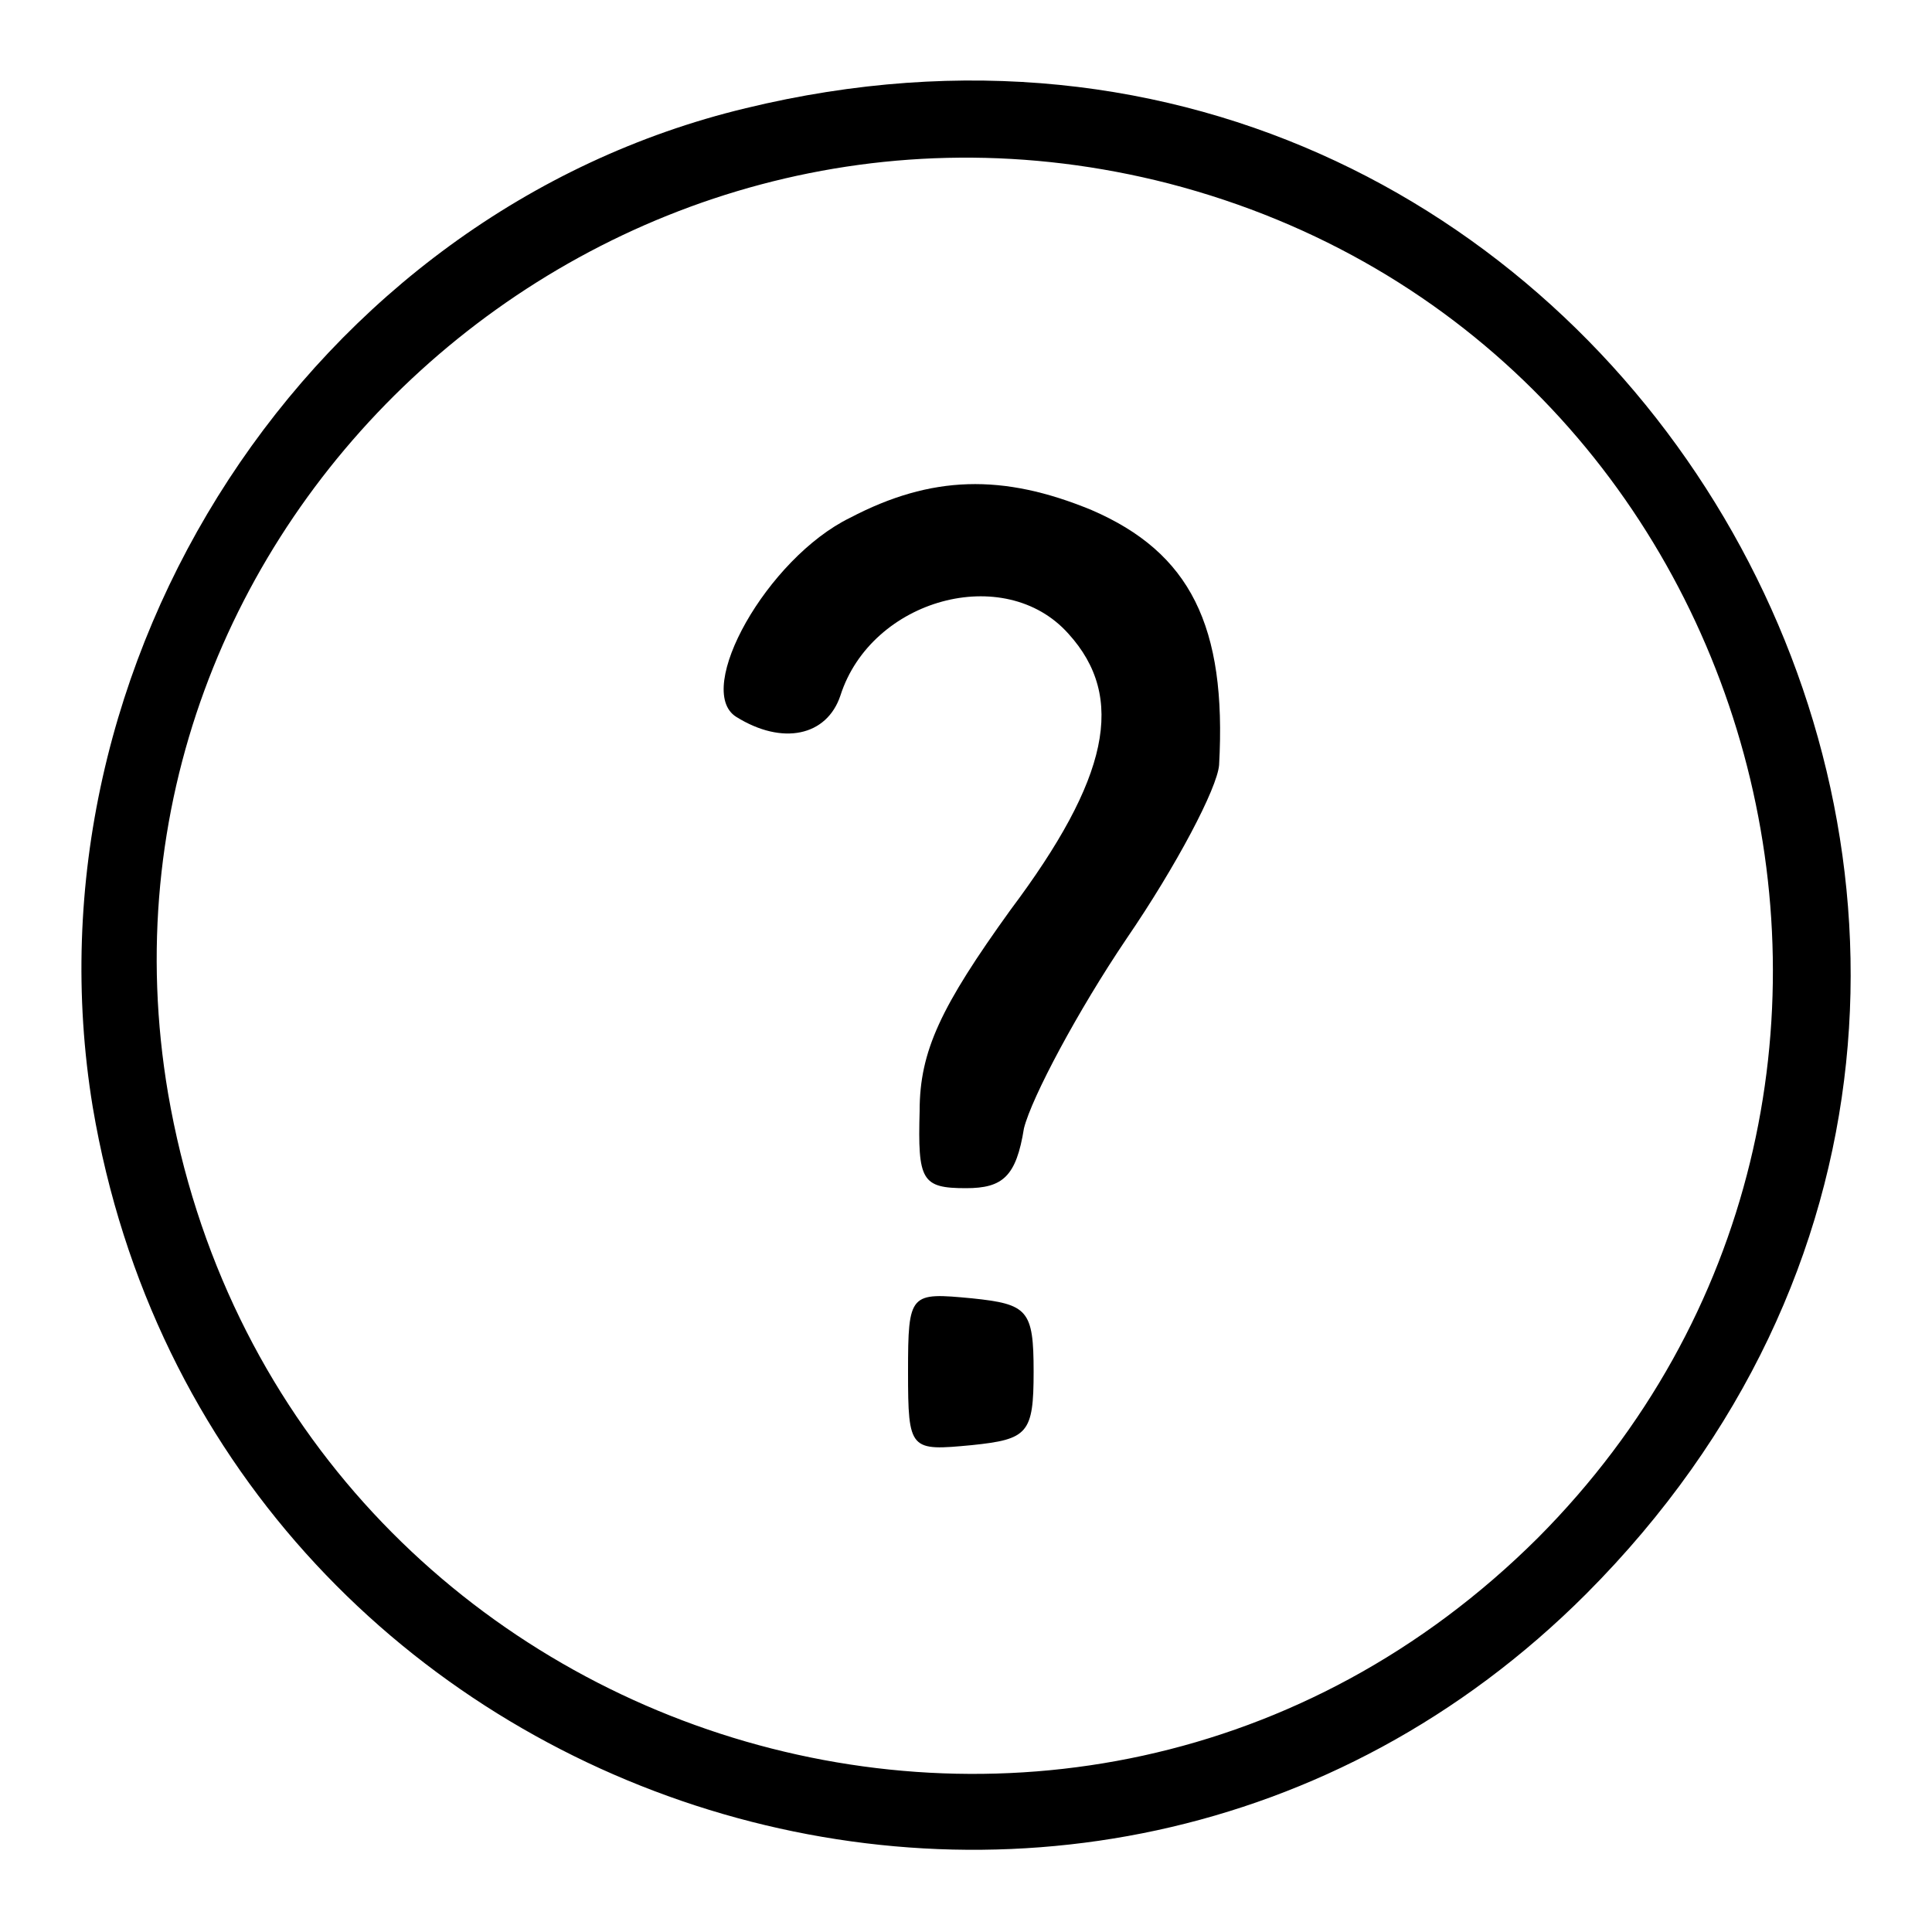
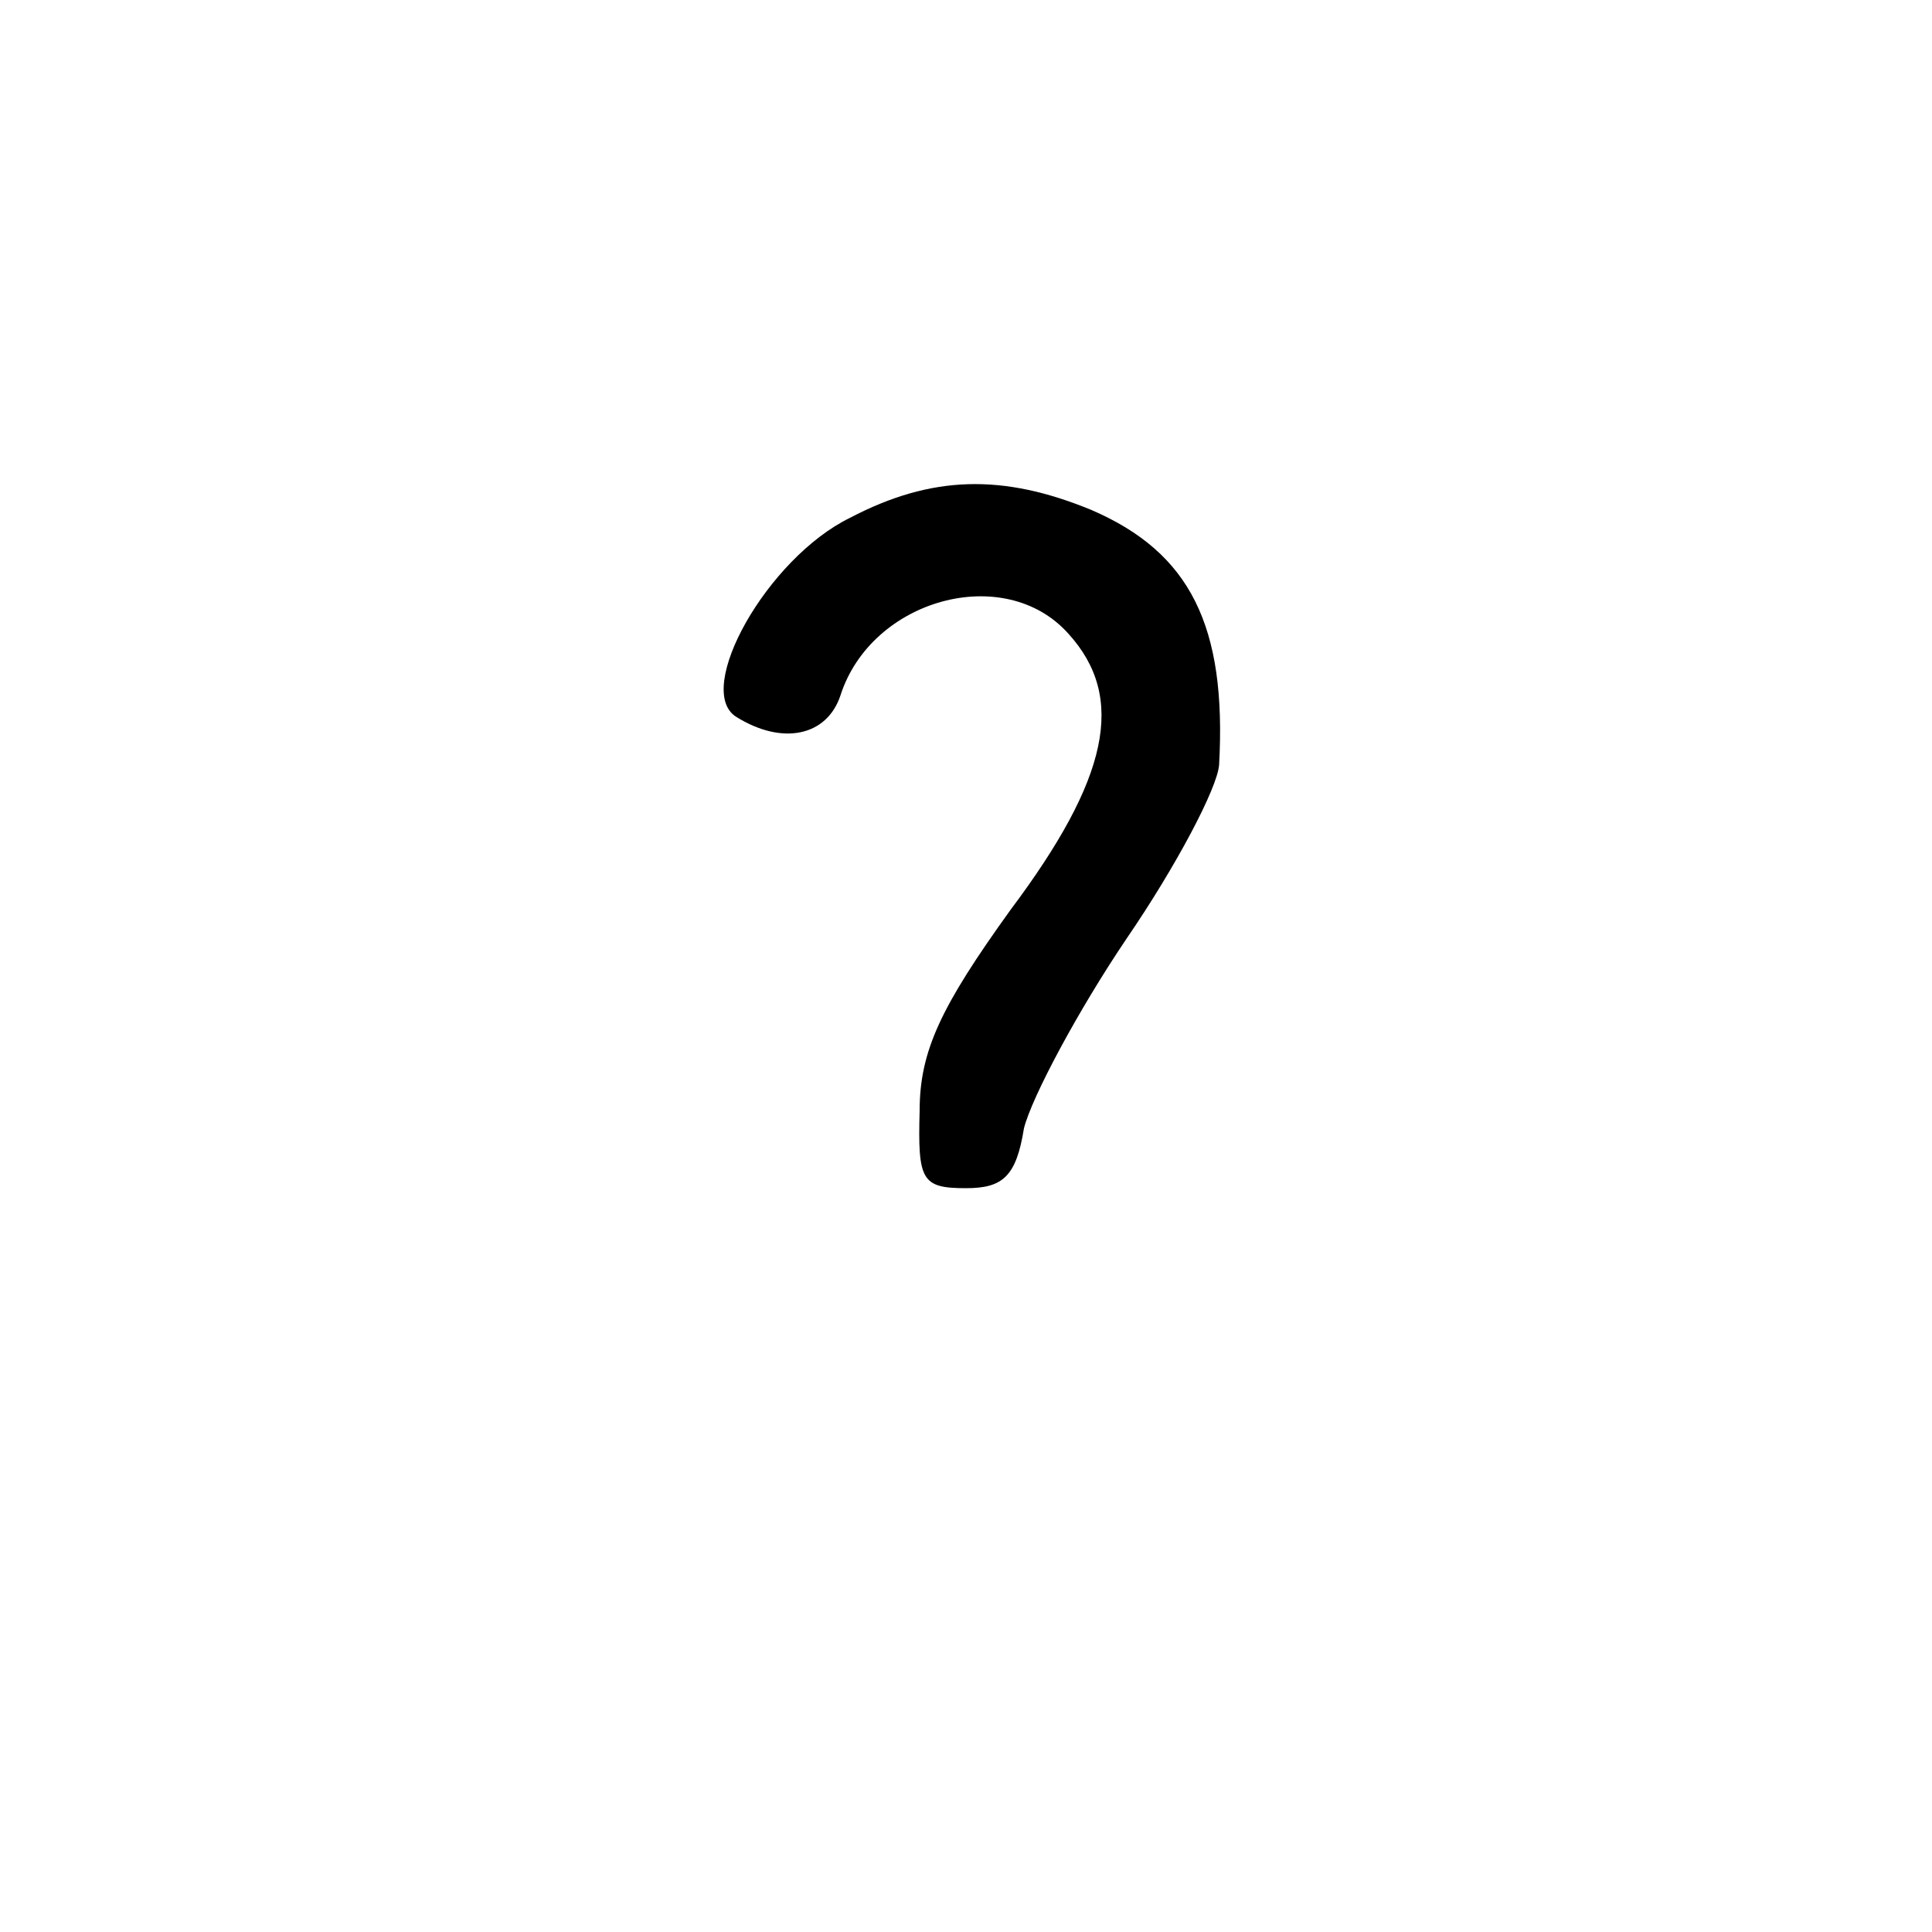
<svg xmlns="http://www.w3.org/2000/svg" version="1.0" width="100pt" height="100pt" viewBox="0 0 100 100" preserveAspectRatio="xMidYMid meet">
  <g transform="translate(0,100) scale(0.1,-0.1)" fill="#000000" stroke="none">
-     <path d="M386 944 c-225 -54 -376 -286 -338 -517 62 -367 512 -513 773 -252 329 330 18 879 -435 769z m219 -39 c312 -81 418 -473 191 -701 -241 -240 -651 -107 -709 230 -50 295 226 546 518 471z" />
    <path d="M440 732 c-43 -21 -81 -89 -59 -103 24 -15 47 -10 54 11 16 50 85 69 118 32 30 -33 21 -75 -30 -143 -36 -50 -47 -73 -47 -104 -1 -36 1 -40 24 -40 19 0 26 6 30 31 4 16 28 61 53 98 26 38 47 78 48 90 4 72 -15 110 -66 132 -46 19 -83 18 -125 -4z" />
-     <path d="M470 290 c0 -41 1 -41 33 -38 29 3 32 6 32 38 0 32 -3 35 -32 38 -32 3 -33 3 -33 -38z" />
  </g>
</svg>